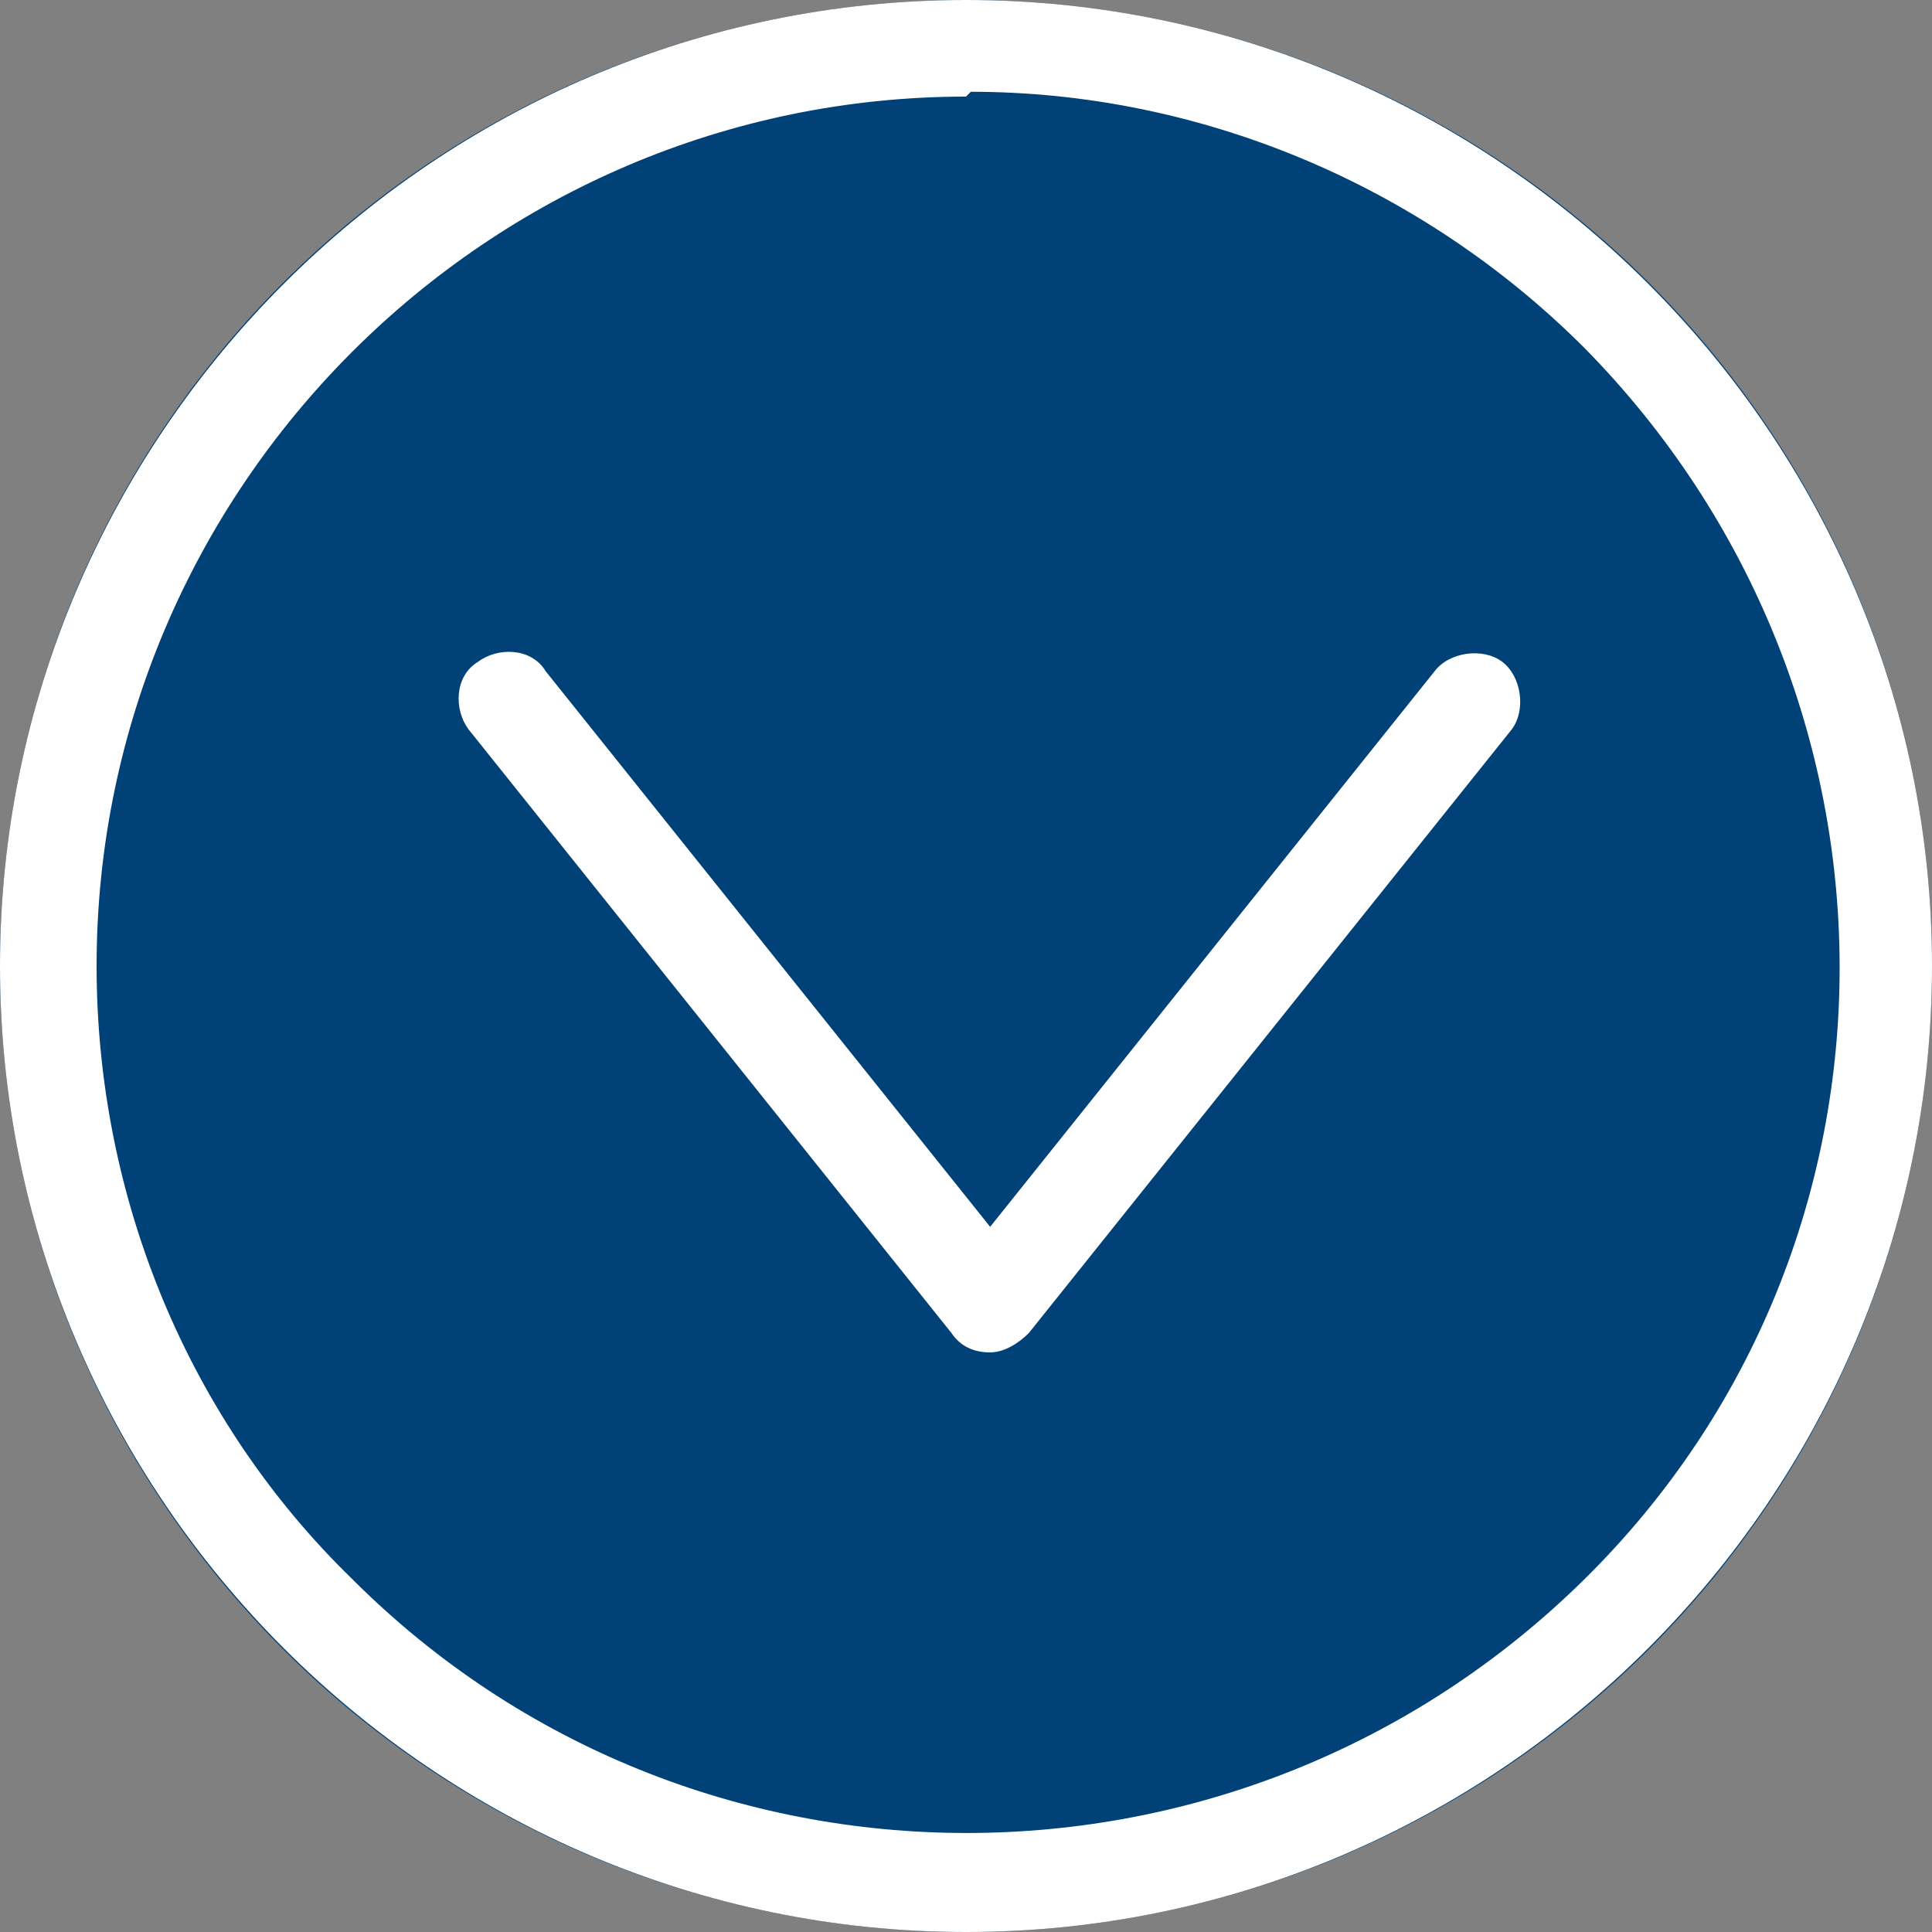
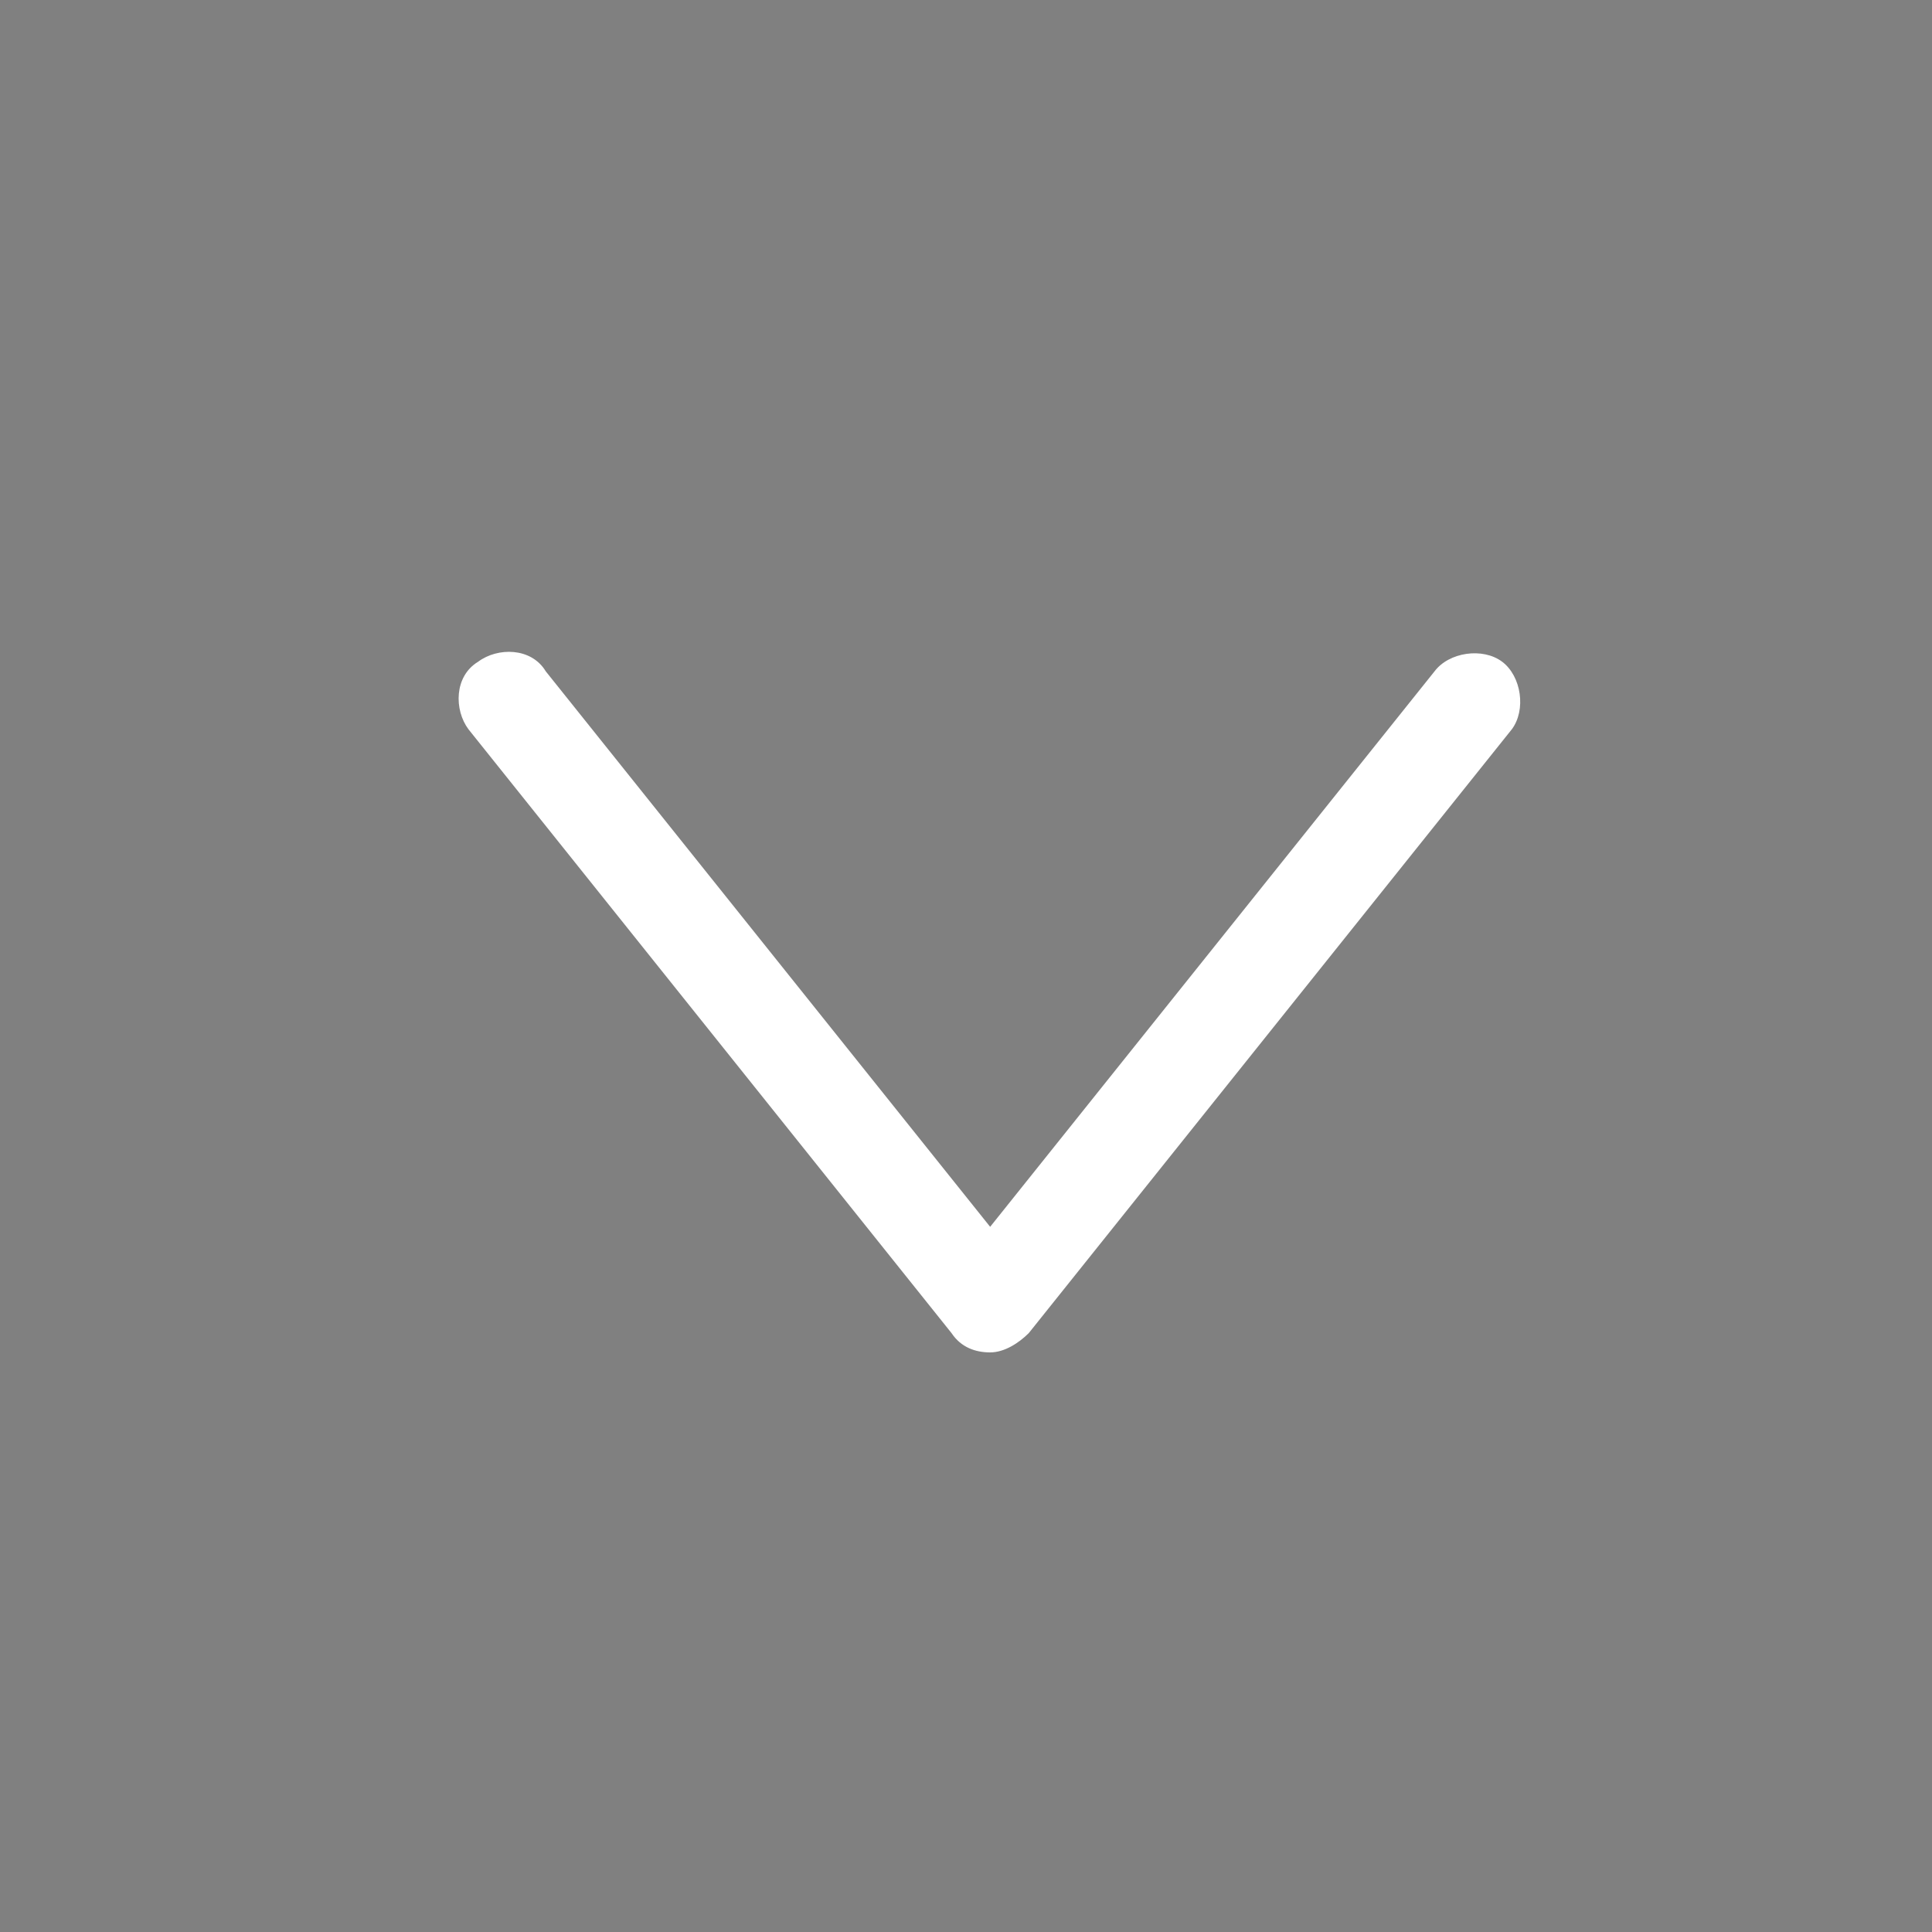
<svg xmlns="http://www.w3.org/2000/svg" id="_レイヤー_1" data-name="レイヤー_1" version="1.1" viewBox="0 0 40 40">
  <rect x="0" y="0" width="40" height="40" fill="#808080" stroke="none" />
  <defs>
    <style>
      .st0 {
        fill: #fff;
      }

      .st1 {
        fill: #004177;
      }
    </style>
  </defs>
  <g id="_グループ_3218" data-name="グループ_3218">
-     <circle id="_楕円形_1" data-name="楕円形_1" class="st1" cx="20" cy="20" r="20" />
-     <path id="_楕円形_1_-_アウトライン" data-name="楕円形_1_-_アウトライン" class="st0" d="M20,2c-9.9,0-18,8.1-18,18,0,4.8,1.9,9.4,5.3,12.7,7,7,18.4,7,25.5,0s7-18.4,0-25.5c-3.4-3.4-8-5.3-12.7-5.3M20,0C31,0,40,9,40,20s-9,20-20,20S0,31,0,20,9,0,20,0Z" />
    <path id="_パス_3589" data-name="パス_3589" class="st0" d="M20.5,28c-.3,0-.6-.1-.8-.4l-10-12.5c-.3-.4-.3-1.1.2-1.4.4-.3,1.1-.3,1.4.2l9.2,11.5,9.2-11.5c.3-.4,1-.5,1.4-.2.4.3.5,1,.2,1.4,0,0,0,0,0,0l-10,12.5c-.2.2-.5.4-.8.4Z" />
  </g>
</svg>